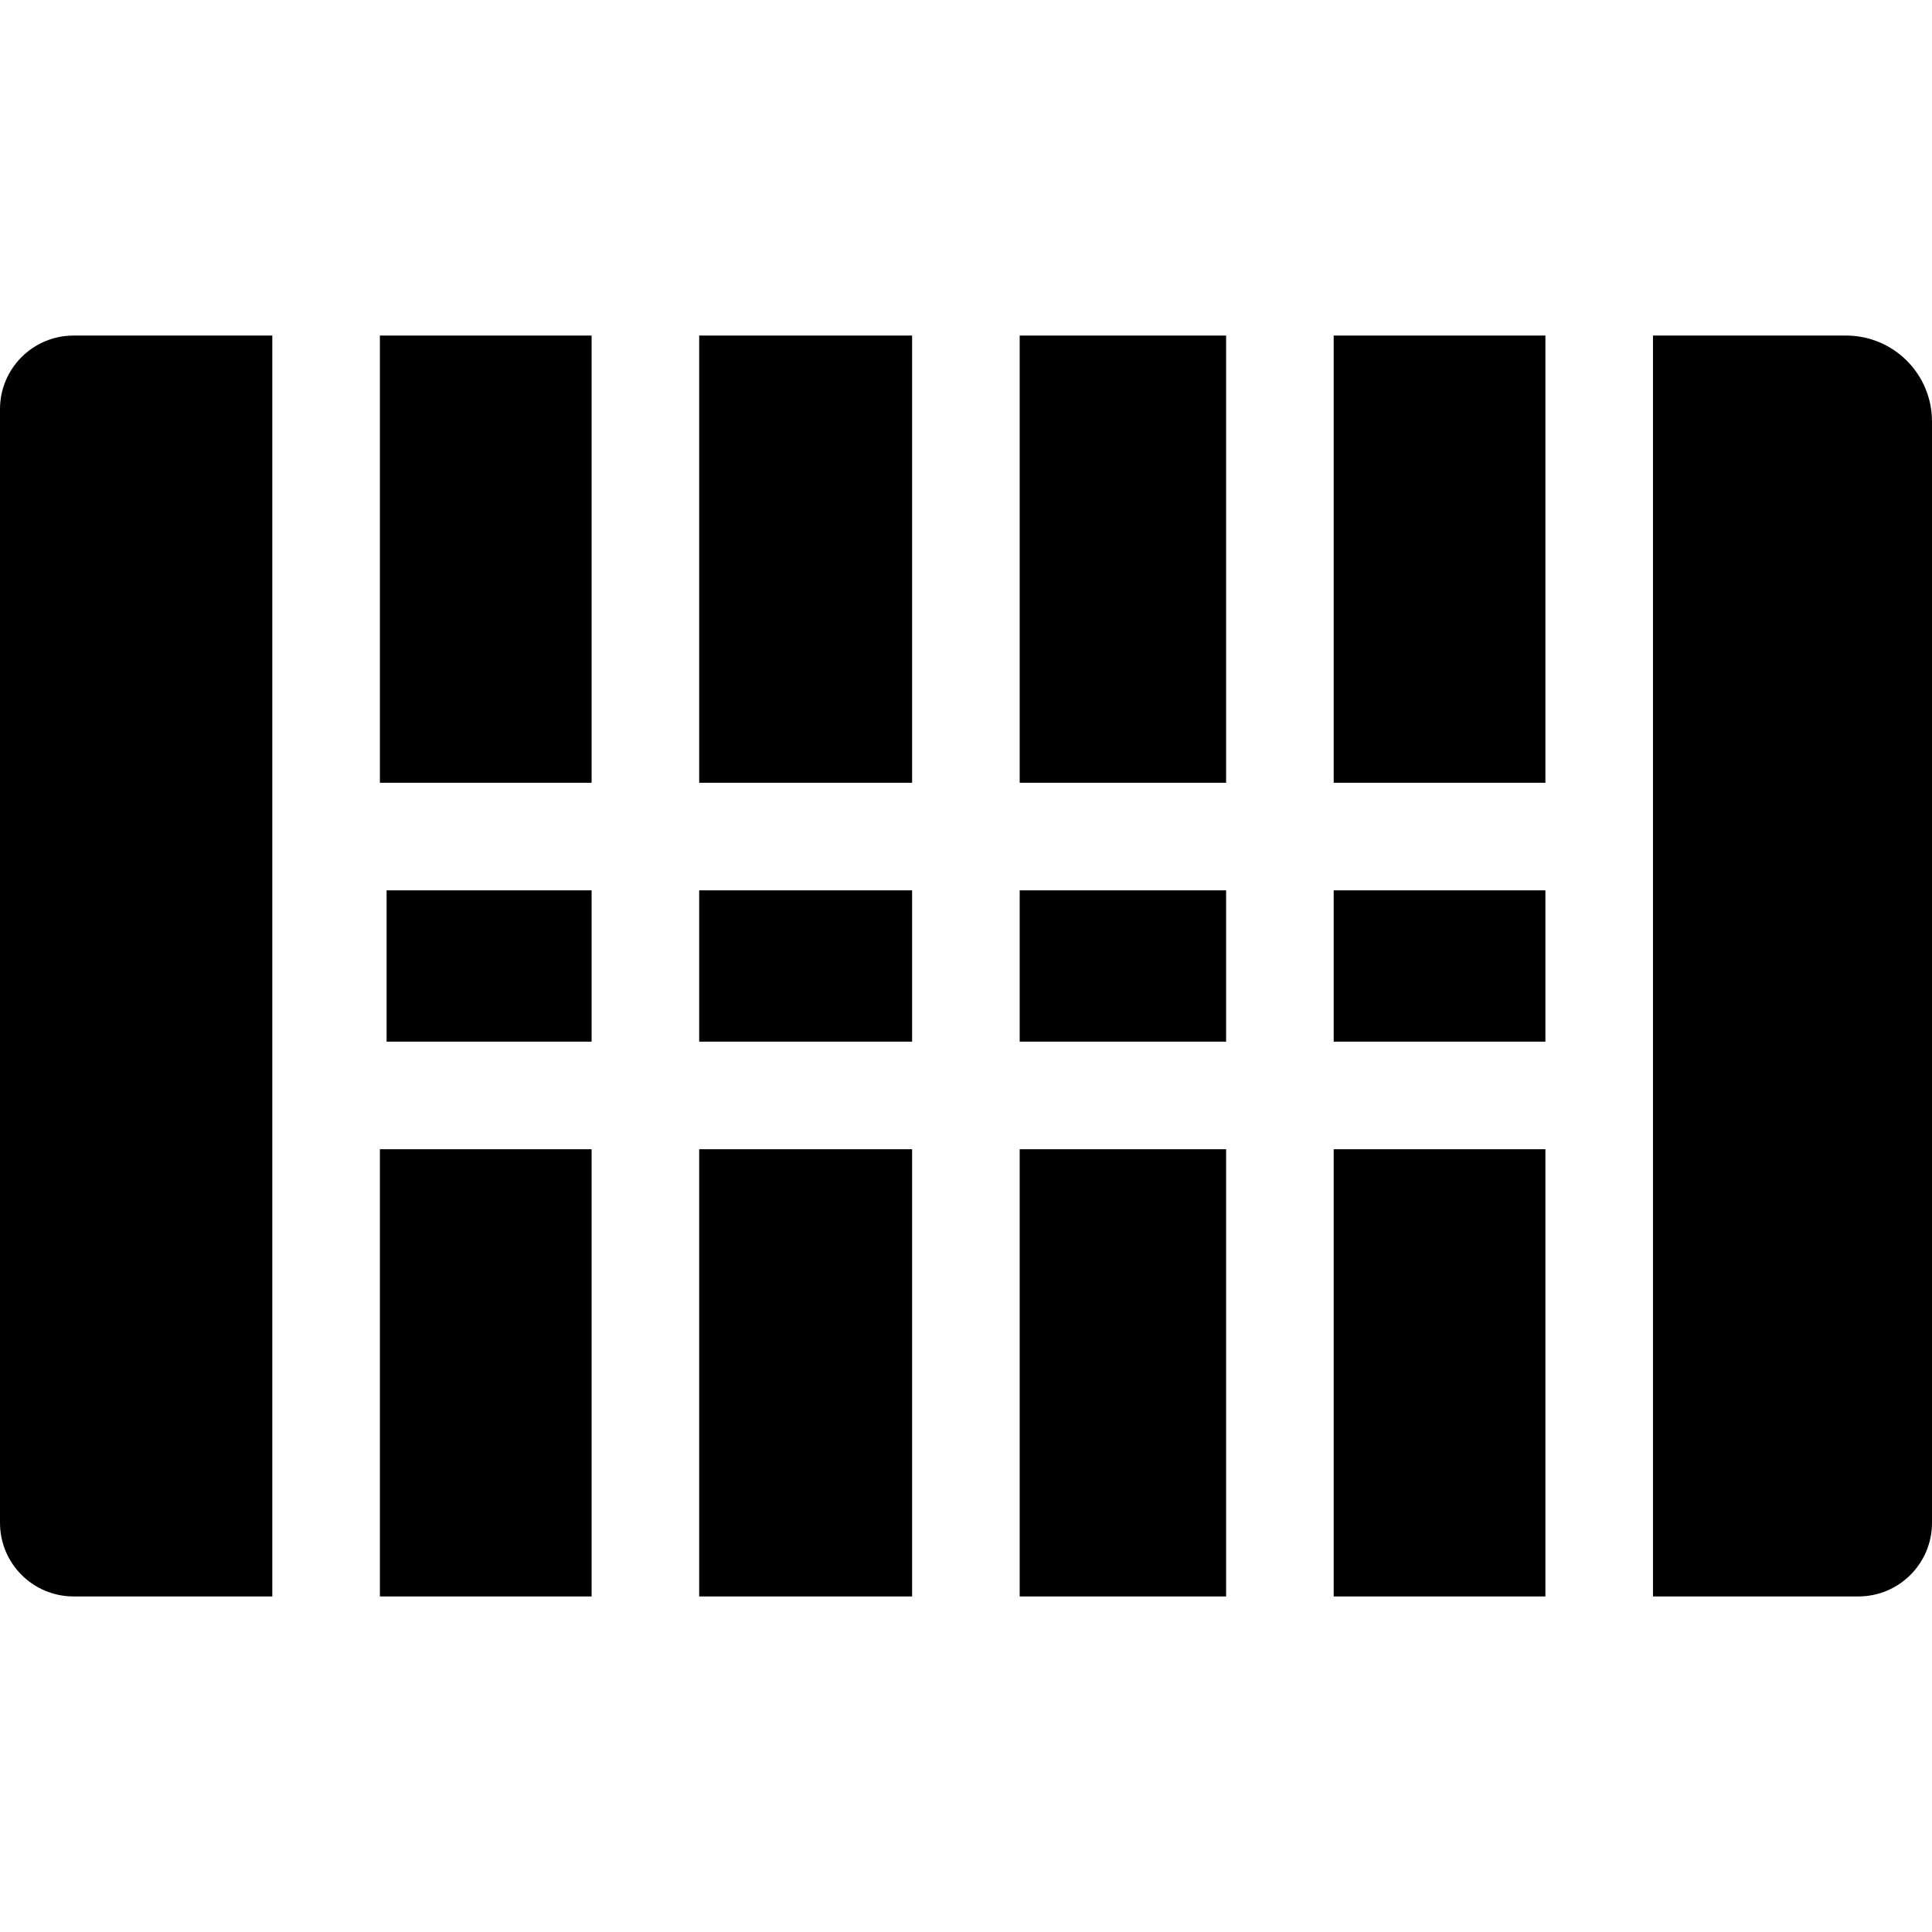
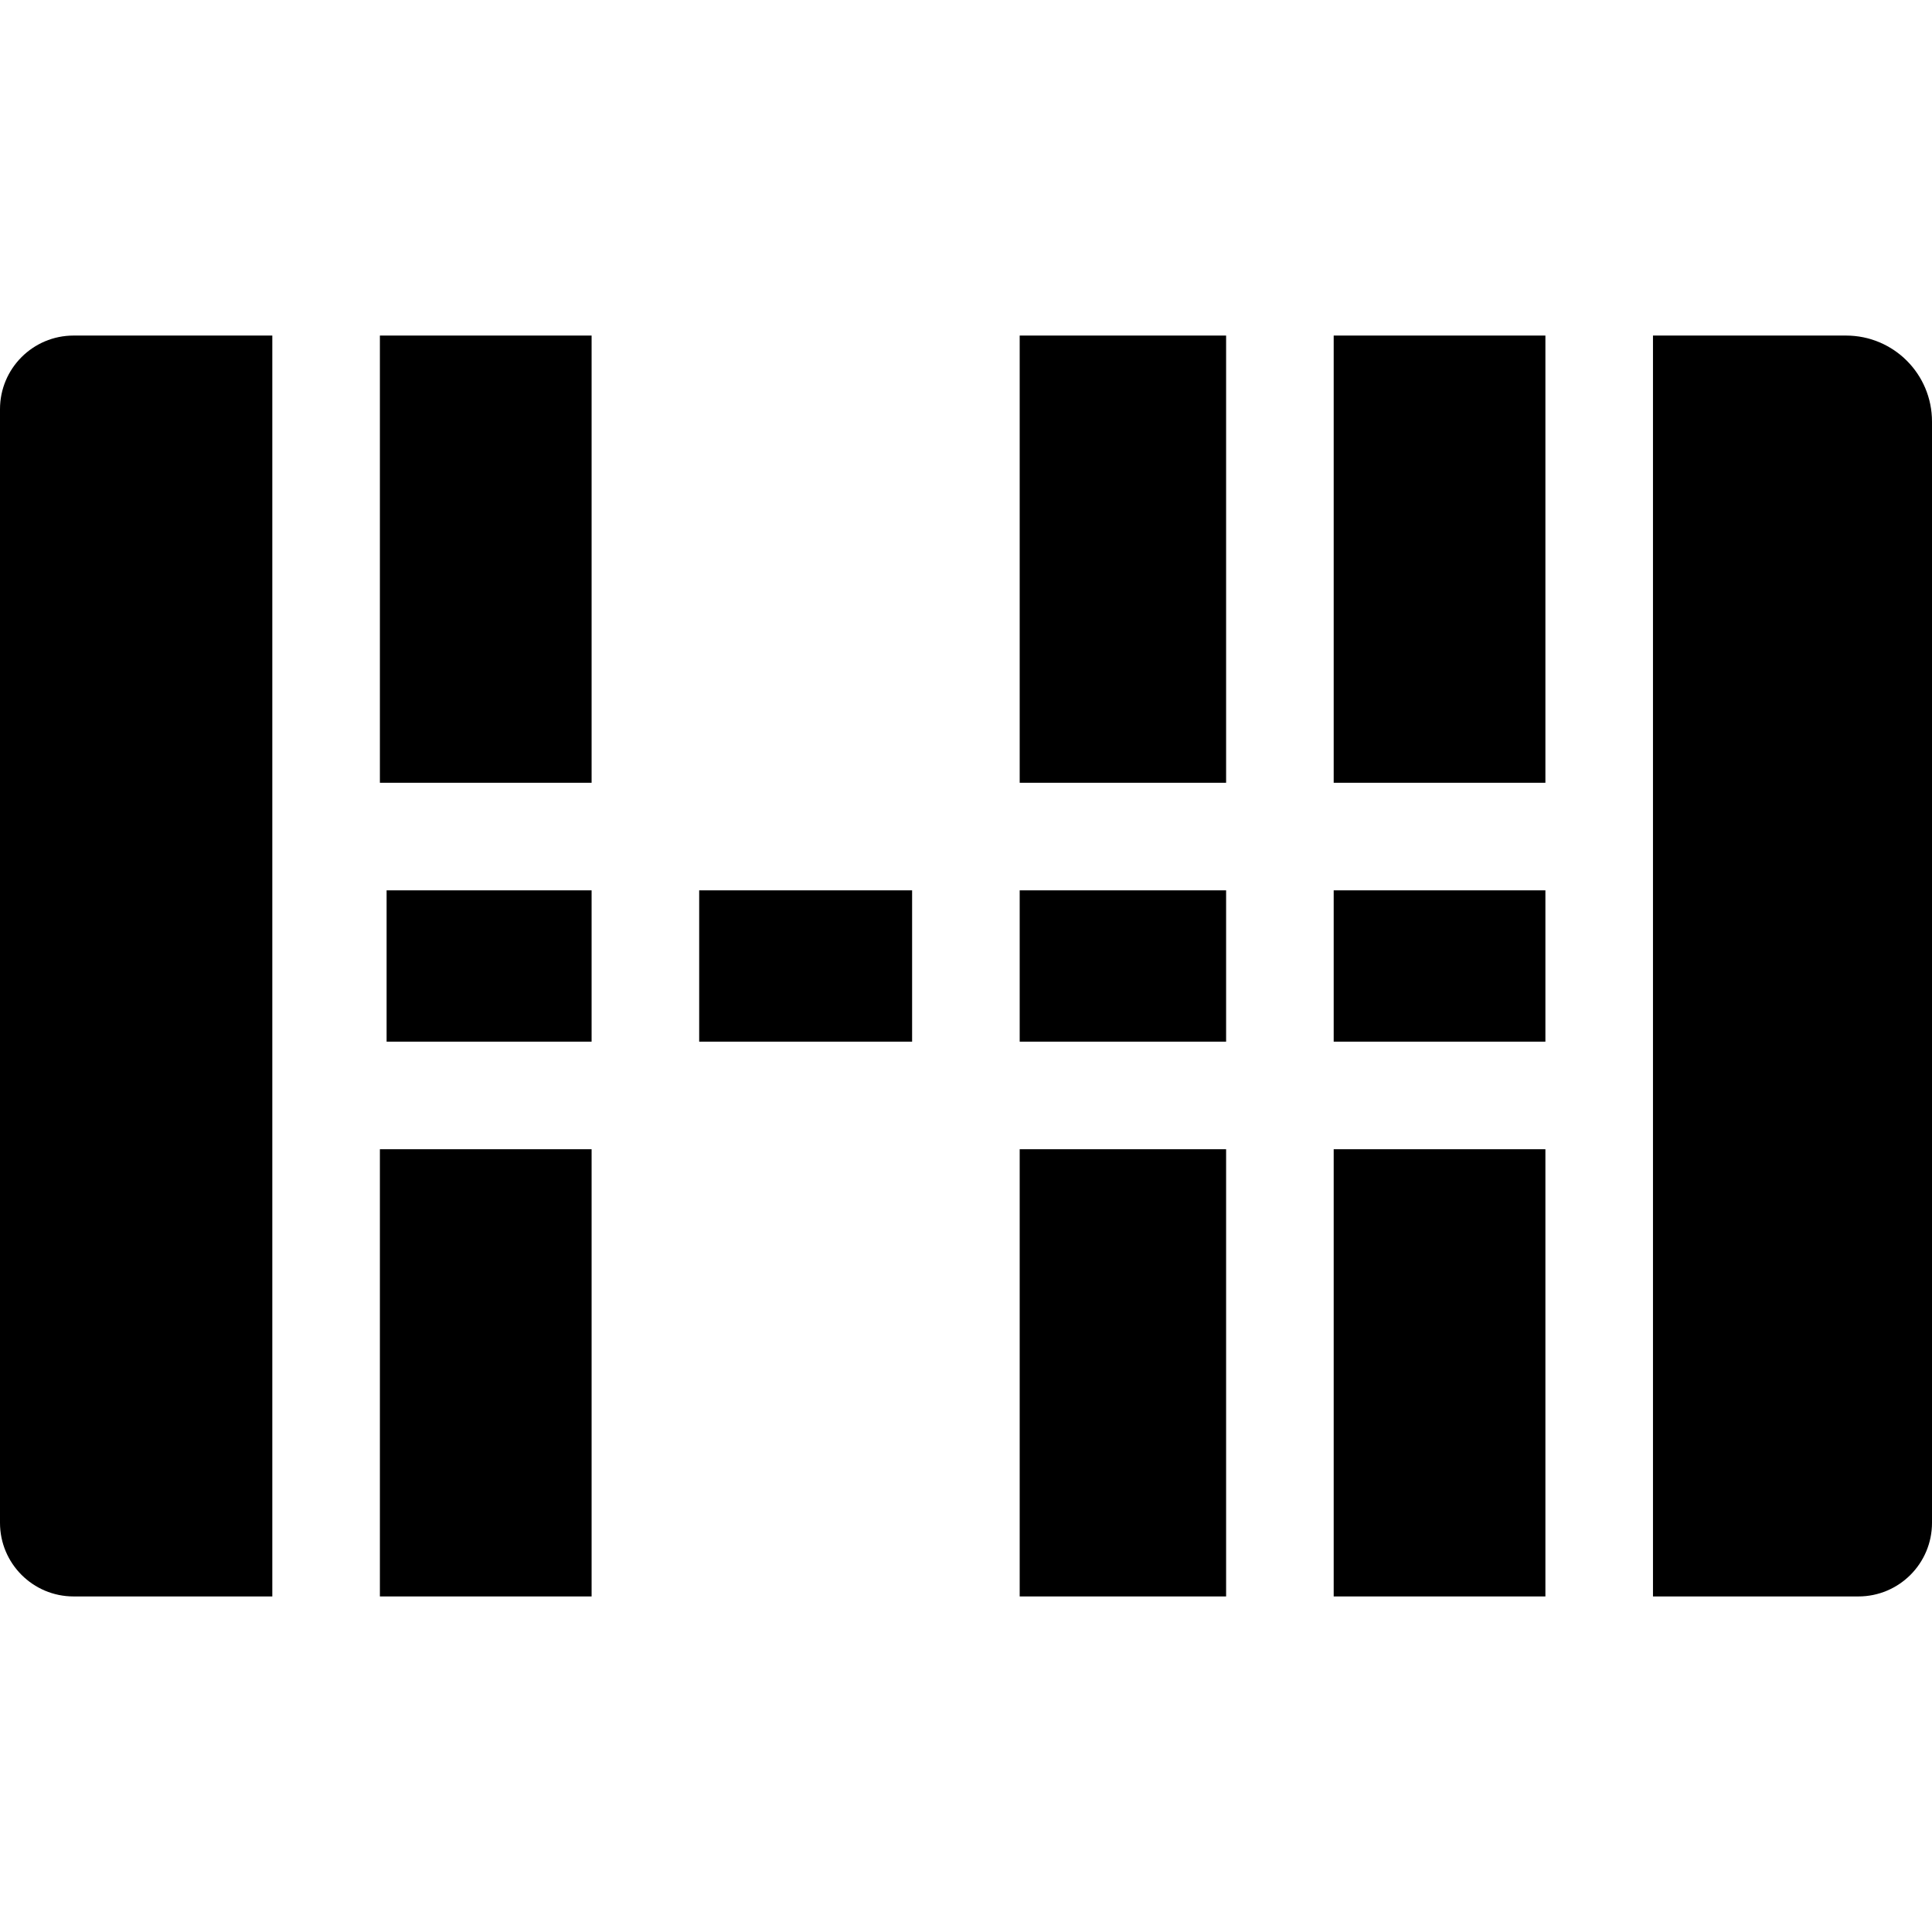
<svg xmlns="http://www.w3.org/2000/svg" version="1.1" id="Capa_1" x="0px" y="0px" width="950px" height="950px" viewBox="0 0 950 950" style="enable-background:new 0 0 950 950;" xml:space="preserve">
  <g>
    <rect x="655.8" y="437.8" width="104.101" height="74.4" />
    <rect x="186.8" y="165" width="104.101" height="219.9" />
    <rect x="501.4" y="565.1" width="101.5" height="219.9" />
-     <rect x="343.8" y="165" width="104.7" height="219.9" />
    <path d="M36.2,785h97.7V165H36.2C16.2,165,0,181.2,0,201.2v547.6C0,768.8,16.2,785,36.2,785z" />
-     <rect x="343.8" y="565.1" width="104.7" height="219.9" />
    <rect x="190.1" y="437.8" width="100.8" height="74.4" />
    <path d="M950,748.8V207.3c0-23.4-18.9-42.3-42.3-42.3h-94.9v219.9V565.1V785h101C933.8,785,950,768.8,950,748.8z" />
    <rect x="655.8" y="165" width="104.101" height="219.9" />
    <rect x="655.8" y="565.1" width="104.101" height="219.9" />
    <rect x="501.4" y="165" width="101.5" height="219.9" />
    <rect x="501.4" y="437.8" width="101.5" height="74.4" />
    <rect x="186.8" y="565.1" width="104.101" height="219.9" />
    <rect x="343.8" y="437.8" width="104.7" height="74.4" />
  </g>
  <g>
</g>
  <g>
</g>
  <g>
</g>
  <g>
</g>
  <g>
</g>
  <g>
</g>
  <g>
</g>
  <g>
</g>
  <g>
</g>
  <g>
</g>
  <g>
</g>
  <g>
</g>
  <g>
</g>
  <g>
</g>
  <g>
</g>
</svg>